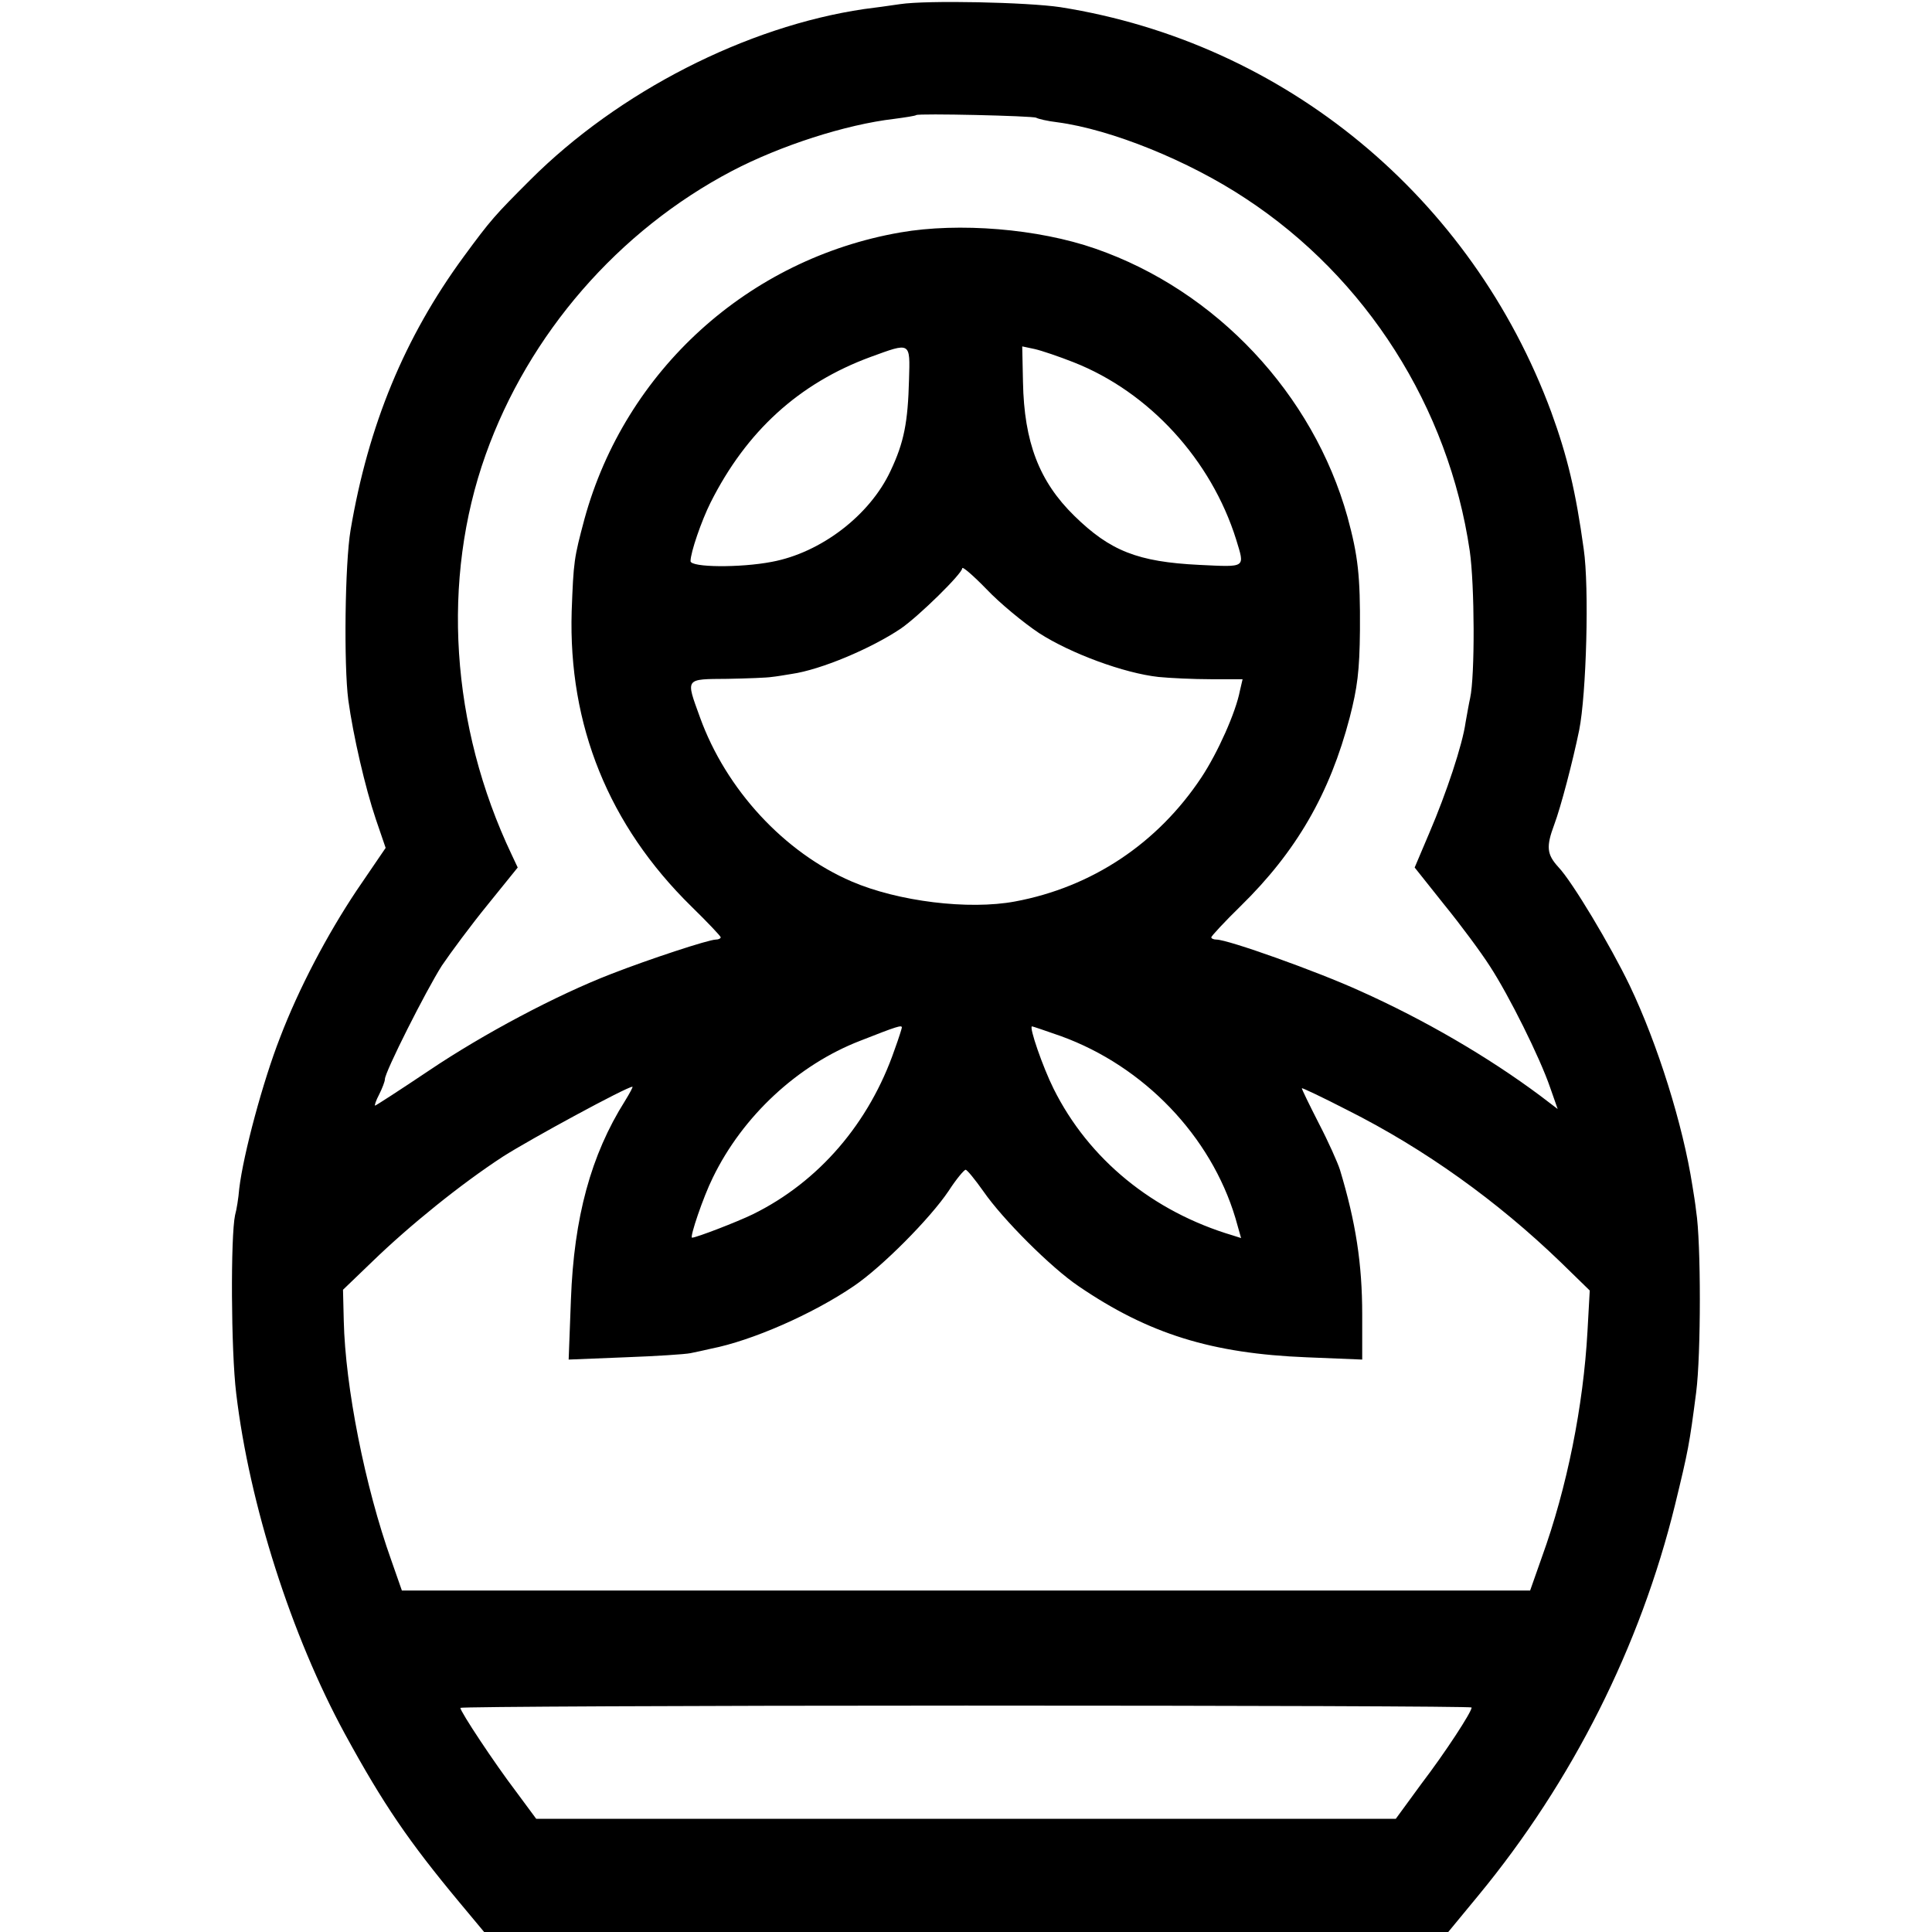
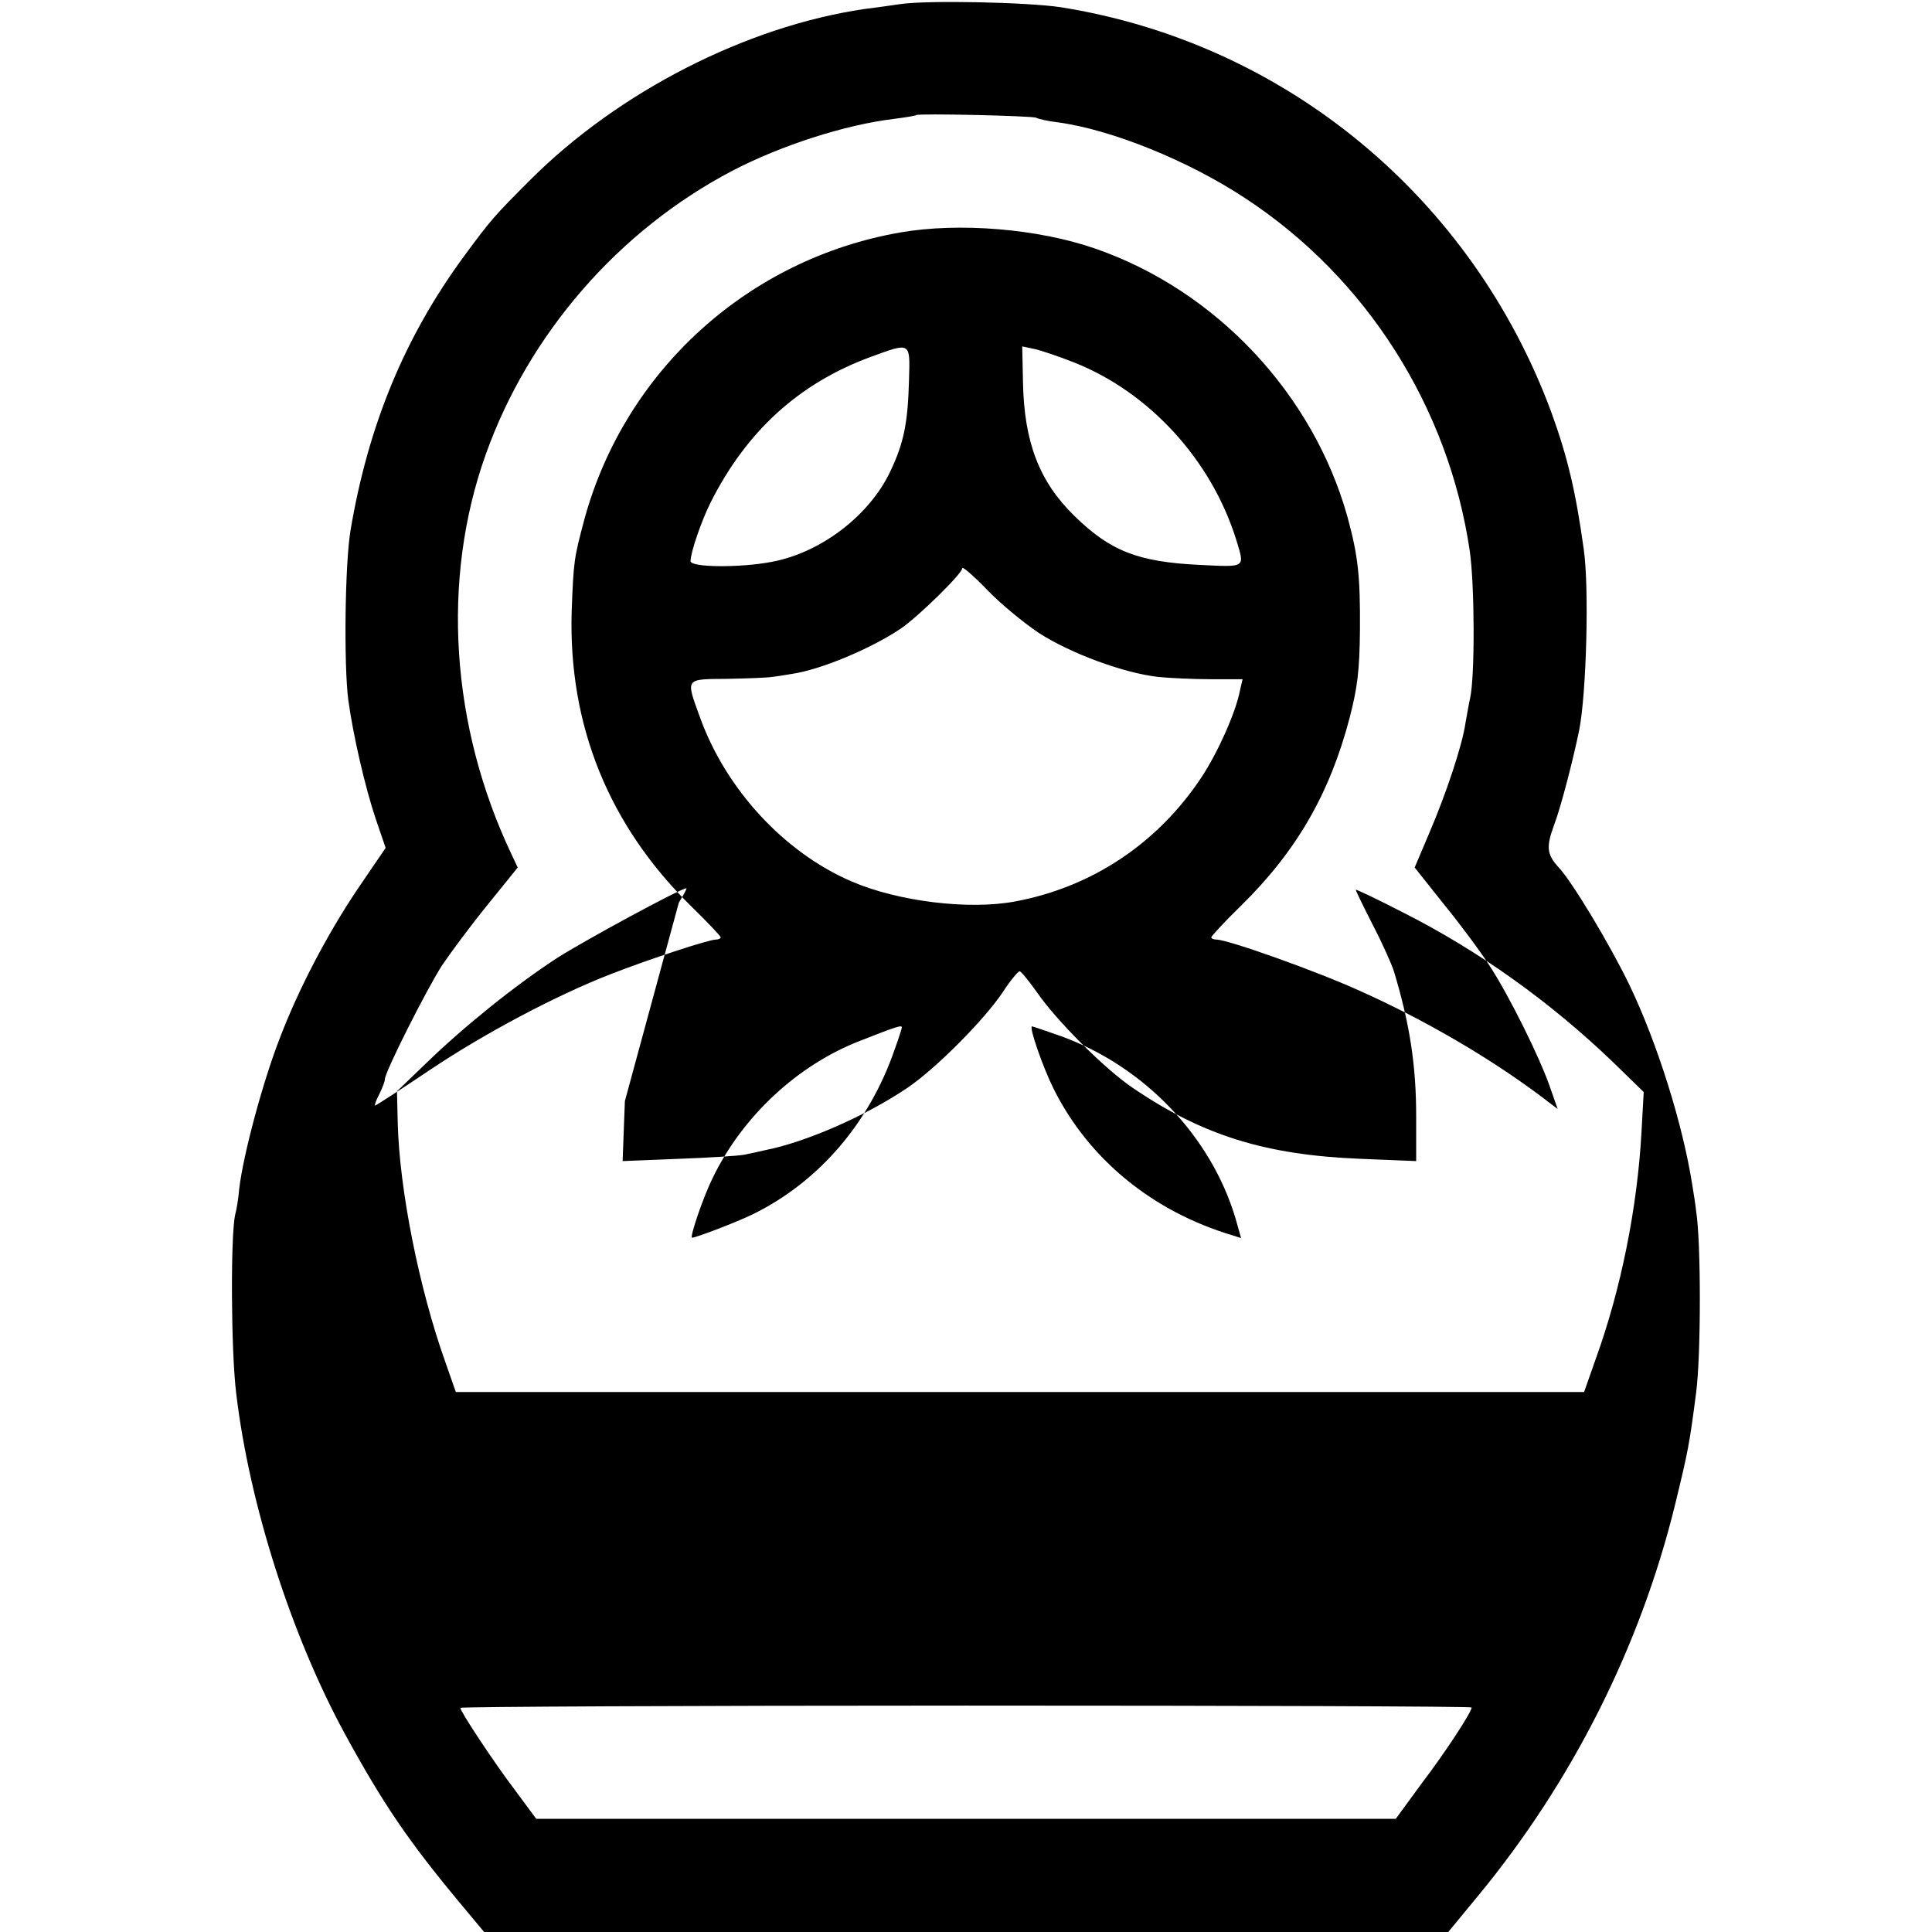
<svg xmlns="http://www.w3.org/2000/svg" version="1.0" width="512pt" height="512pt" viewBox="0 0 512 512" preserveAspectRatio="xMidYMid meet">
  <g transform="translate(0,512) scale(0.1,-0.1)" fill="#000000" stroke="none">
-     <path d="M2385 5109 c-27 -4 -70 -10 -95 -13 -312 -46 -651 -219 -885 -453 -94 -94 -104 -105 -176 -203 -157 -214 -253 -447 -300 -725 -15 -89 -18 -358 -6 -450 13 -95 45 -233 73 -316 l26 -76 -77 -113 c-78 -117 -153 -259 -203 -390 -45 -115 -97 -308 -108 -400 -2 -25 -7 -56 -11 -70 -12 -55 -11 -359 3 -473 35 -294 146 -641 288 -902 102 -187 170 -286 304 -447 l65 -78 1277 0 1278 0 80 97 c249 302 429 660 521 1035 35 144 38 159 56 298 13 100 13 399 0 480 -2 19 -7 50 -10 68 -25 161 -92 375 -166 530 -51 106 -152 275 -189 314 -31 34 -33 54 -11 113 17 45 49 167 66 250 19 95 27 378 12 480 -21 152 -43 245 -86 363 -211 570 -706 979 -1301 1073 -87 13 -352 19 -425 8z m361 -301 c5 -3 30 -9 56 -12 143 -19 348 -102 499 -202 320 -210 538 -553 594 -934 13 -90 14 -331 1 -390 -3 -13 -8 -42 -12 -64 -8 -59 -51 -188 -96 -293 l-39 -92 78 -98 c44 -54 98 -127 121 -163 51 -78 133 -243 160 -322 l20 -57 -46 35 c-138 103 -308 202 -478 278 -114 52 -350 136 -380 136 -8 0 -14 3 -14 6 0 3 35 41 78 83 147 144 236 297 289 500 20 78 26 122 27 231 1 144 -5 197 -33 300 -91 326 -348 600 -668 711 -152 53 -362 70 -517 43 -403 -70 -729 -366 -837 -759 -28 -105 -29 -112 -34 -245 -9 -302 98 -567 317 -782 43 -42 78 -79 78 -82 0 -3 -6 -6 -13 -6 -19 0 -177 -52 -277 -91 -145 -56 -339 -159 -483 -256 -76 -51 -141 -93 -143 -93 -2 0 2 13 11 30 8 16 15 34 15 40 0 19 109 235 151 301 23 34 77 107 121 161 l80 99 -16 34 c-162 341 -187 729 -69 1060 114 320 352 594 653 752 128 67 301 123 430 138 30 4 56 8 58 10 6 5 309 -2 318 -7z m-337 -694 c-3 -113 -13 -166 -49 -242 -55 -118 -185 -217 -315 -241 -83 -16 -215 -15 -215 2 0 23 29 107 53 155 95 189 234 316 424 386 107 39 105 41 102 -60z m436 46 c201 -79 365 -259 431 -470 23 -76 28 -73 -98 -67 -163 8 -236 37 -331 130 -93 91 -133 195 -136 355 l-2 94 33 -7 c18 -4 65 -20 103 -35z m-91 -718 c84 -54 225 -106 316 -116 30 -3 93 -6 139 -6 l84 0 -7 -30 c-11 -58 -59 -165 -102 -230 -116 -175 -290 -291 -494 -329 -123 -23 -310 0 -433 53 -179 77 -333 244 -402 435 -38 105 -41 101 73 102 53 1 106 3 117 5 11 1 35 5 53 8 77 11 210 67 289 120 48 33 163 146 163 160 0 6 29 -19 64 -55 35 -37 98 -89 140 -117z m-364 -1045 c0 -2 -8 -28 -19 -58 -67 -195 -201 -351 -376 -437 -41 -20 -150 -62 -161 -62 -7 0 30 109 55 159 79 163 225 299 391 363 99 39 110 42 110 35z m422 -23 c220 -80 397 -265 462 -482 l15 -53 -22 7 c-212 63 -382 202 -475 389 -28 56 -66 165 -57 165 2 0 37 -12 77 -26z m-1156 -172 c-90 -143 -135 -308 -143 -526 l-6 -159 149 6 c82 3 160 8 174 11 14 3 39 8 55 12 107 21 268 91 378 166 75 51 202 179 251 252 20 31 41 56 45 56 4 0 25 -26 47 -57 51 -74 180 -203 253 -252 185 -126 352 -178 604 -188 l147 -6 0 119 c0 135 -17 245 -59 384 -6 19 -31 75 -56 123 -25 49 -45 90 -45 93 0 2 55 -24 121 -58 205 -103 397 -241 564 -402 l78 -76 -6 -108 c-11 -198 -54 -414 -121 -599 l-31 -88 -1495 0 -1495 0 -28 80 c-70 196 -122 460 -126 635 l-2 82 78 75 c98 95 234 205 346 278 72 46 328 185 343 185 2 0 -7 -17 -20 -38z m2244 -1607 c0 -12 -69 -118 -133 -202 l-68 -93 -1139 0 -1139 0 -54 73 c-57 75 -147 211 -147 221 0 3 603 6 1340 6 737 0 1340 -2 1340 -5z" />
+     <path d="M2385 5109 c-27 -4 -70 -10 -95 -13 -312 -46 -651 -219 -885 -453 -94 -94 -104 -105 -176 -203 -157 -214 -253 -447 -300 -725 -15 -89 -18 -358 -6 -450 13 -95 45 -233 73 -316 l26 -76 -77 -113 c-78 -117 -153 -259 -203 -390 -45 -115 -97 -308 -108 -400 -2 -25 -7 -56 -11 -70 -12 -55 -11 -359 3 -473 35 -294 146 -641 288 -902 102 -187 170 -286 304 -447 l65 -78 1277 0 1278 0 80 97 c249 302 429 660 521 1035 35 144 38 159 56 298 13 100 13 399 0 480 -2 19 -7 50 -10 68 -25 161 -92 375 -166 530 -51 106 -152 275 -189 314 -31 34 -33 54 -11 113 17 45 49 167 66 250 19 95 27 378 12 480 -21 152 -43 245 -86 363 -211 570 -706 979 -1301 1073 -87 13 -352 19 -425 8z m361 -301 c5 -3 30 -9 56 -12 143 -19 348 -102 499 -202 320 -210 538 -553 594 -934 13 -90 14 -331 1 -390 -3 -13 -8 -42 -12 -64 -8 -59 -51 -188 -96 -293 l-39 -92 78 -98 c44 -54 98 -127 121 -163 51 -78 133 -243 160 -322 l20 -57 -46 35 c-138 103 -308 202 -478 278 -114 52 -350 136 -380 136 -8 0 -14 3 -14 6 0 3 35 41 78 83 147 144 236 297 289 500 20 78 26 122 27 231 1 144 -5 197 -33 300 -91 326 -348 600 -668 711 -152 53 -362 70 -517 43 -403 -70 -729 -366 -837 -759 -28 -105 -29 -112 -34 -245 -9 -302 98 -567 317 -782 43 -42 78 -79 78 -82 0 -3 -6 -6 -13 -6 -19 0 -177 -52 -277 -91 -145 -56 -339 -159 -483 -256 -76 -51 -141 -93 -143 -93 -2 0 2 13 11 30 8 16 15 34 15 40 0 19 109 235 151 301 23 34 77 107 121 161 l80 99 -16 34 c-162 341 -187 729 -69 1060 114 320 352 594 653 752 128 67 301 123 430 138 30 4 56 8 58 10 6 5 309 -2 318 -7z m-337 -694 c-3 -113 -13 -166 -49 -242 -55 -118 -185 -217 -315 -241 -83 -16 -215 -15 -215 2 0 23 29 107 53 155 95 189 234 316 424 386 107 39 105 41 102 -60z m436 46 c201 -79 365 -259 431 -470 23 -76 28 -73 -98 -67 -163 8 -236 37 -331 130 -93 91 -133 195 -136 355 l-2 94 33 -7 c18 -4 65 -20 103 -35z m-91 -718 c84 -54 225 -106 316 -116 30 -3 93 -6 139 -6 l84 0 -7 -30 c-11 -58 -59 -165 -102 -230 -116 -175 -290 -291 -494 -329 -123 -23 -310 0 -433 53 -179 77 -333 244 -402 435 -38 105 -41 101 73 102 53 1 106 3 117 5 11 1 35 5 53 8 77 11 210 67 289 120 48 33 163 146 163 160 0 6 29 -19 64 -55 35 -37 98 -89 140 -117z m-364 -1045 c0 -2 -8 -28 -19 -58 -67 -195 -201 -351 -376 -437 -41 -20 -150 -62 -161 -62 -7 0 30 109 55 159 79 163 225 299 391 363 99 39 110 42 110 35z m422 -23 c220 -80 397 -265 462 -482 l15 -53 -22 7 c-212 63 -382 202 -475 389 -28 56 -66 165 -57 165 2 0 37 -12 77 -26z m-1156 -172 l-6 -159 149 6 c82 3 160 8 174 11 14 3 39 8 55 12 107 21 268 91 378 166 75 51 202 179 251 252 20 31 41 56 45 56 4 0 25 -26 47 -57 51 -74 180 -203 253 -252 185 -126 352 -178 604 -188 l147 -6 0 119 c0 135 -17 245 -59 384 -6 19 -31 75 -56 123 -25 49 -45 90 -45 93 0 2 55 -24 121 -58 205 -103 397 -241 564 -402 l78 -76 -6 -108 c-11 -198 -54 -414 -121 -599 l-31 -88 -1495 0 -1495 0 -28 80 c-70 196 -122 460 -126 635 l-2 82 78 75 c98 95 234 205 346 278 72 46 328 185 343 185 2 0 -7 -17 -20 -38z m2244 -1607 c0 -12 -69 -118 -133 -202 l-68 -93 -1139 0 -1139 0 -54 73 c-57 75 -147 211 -147 221 0 3 603 6 1340 6 737 0 1340 -2 1340 -5z" />
  </g>
</svg>